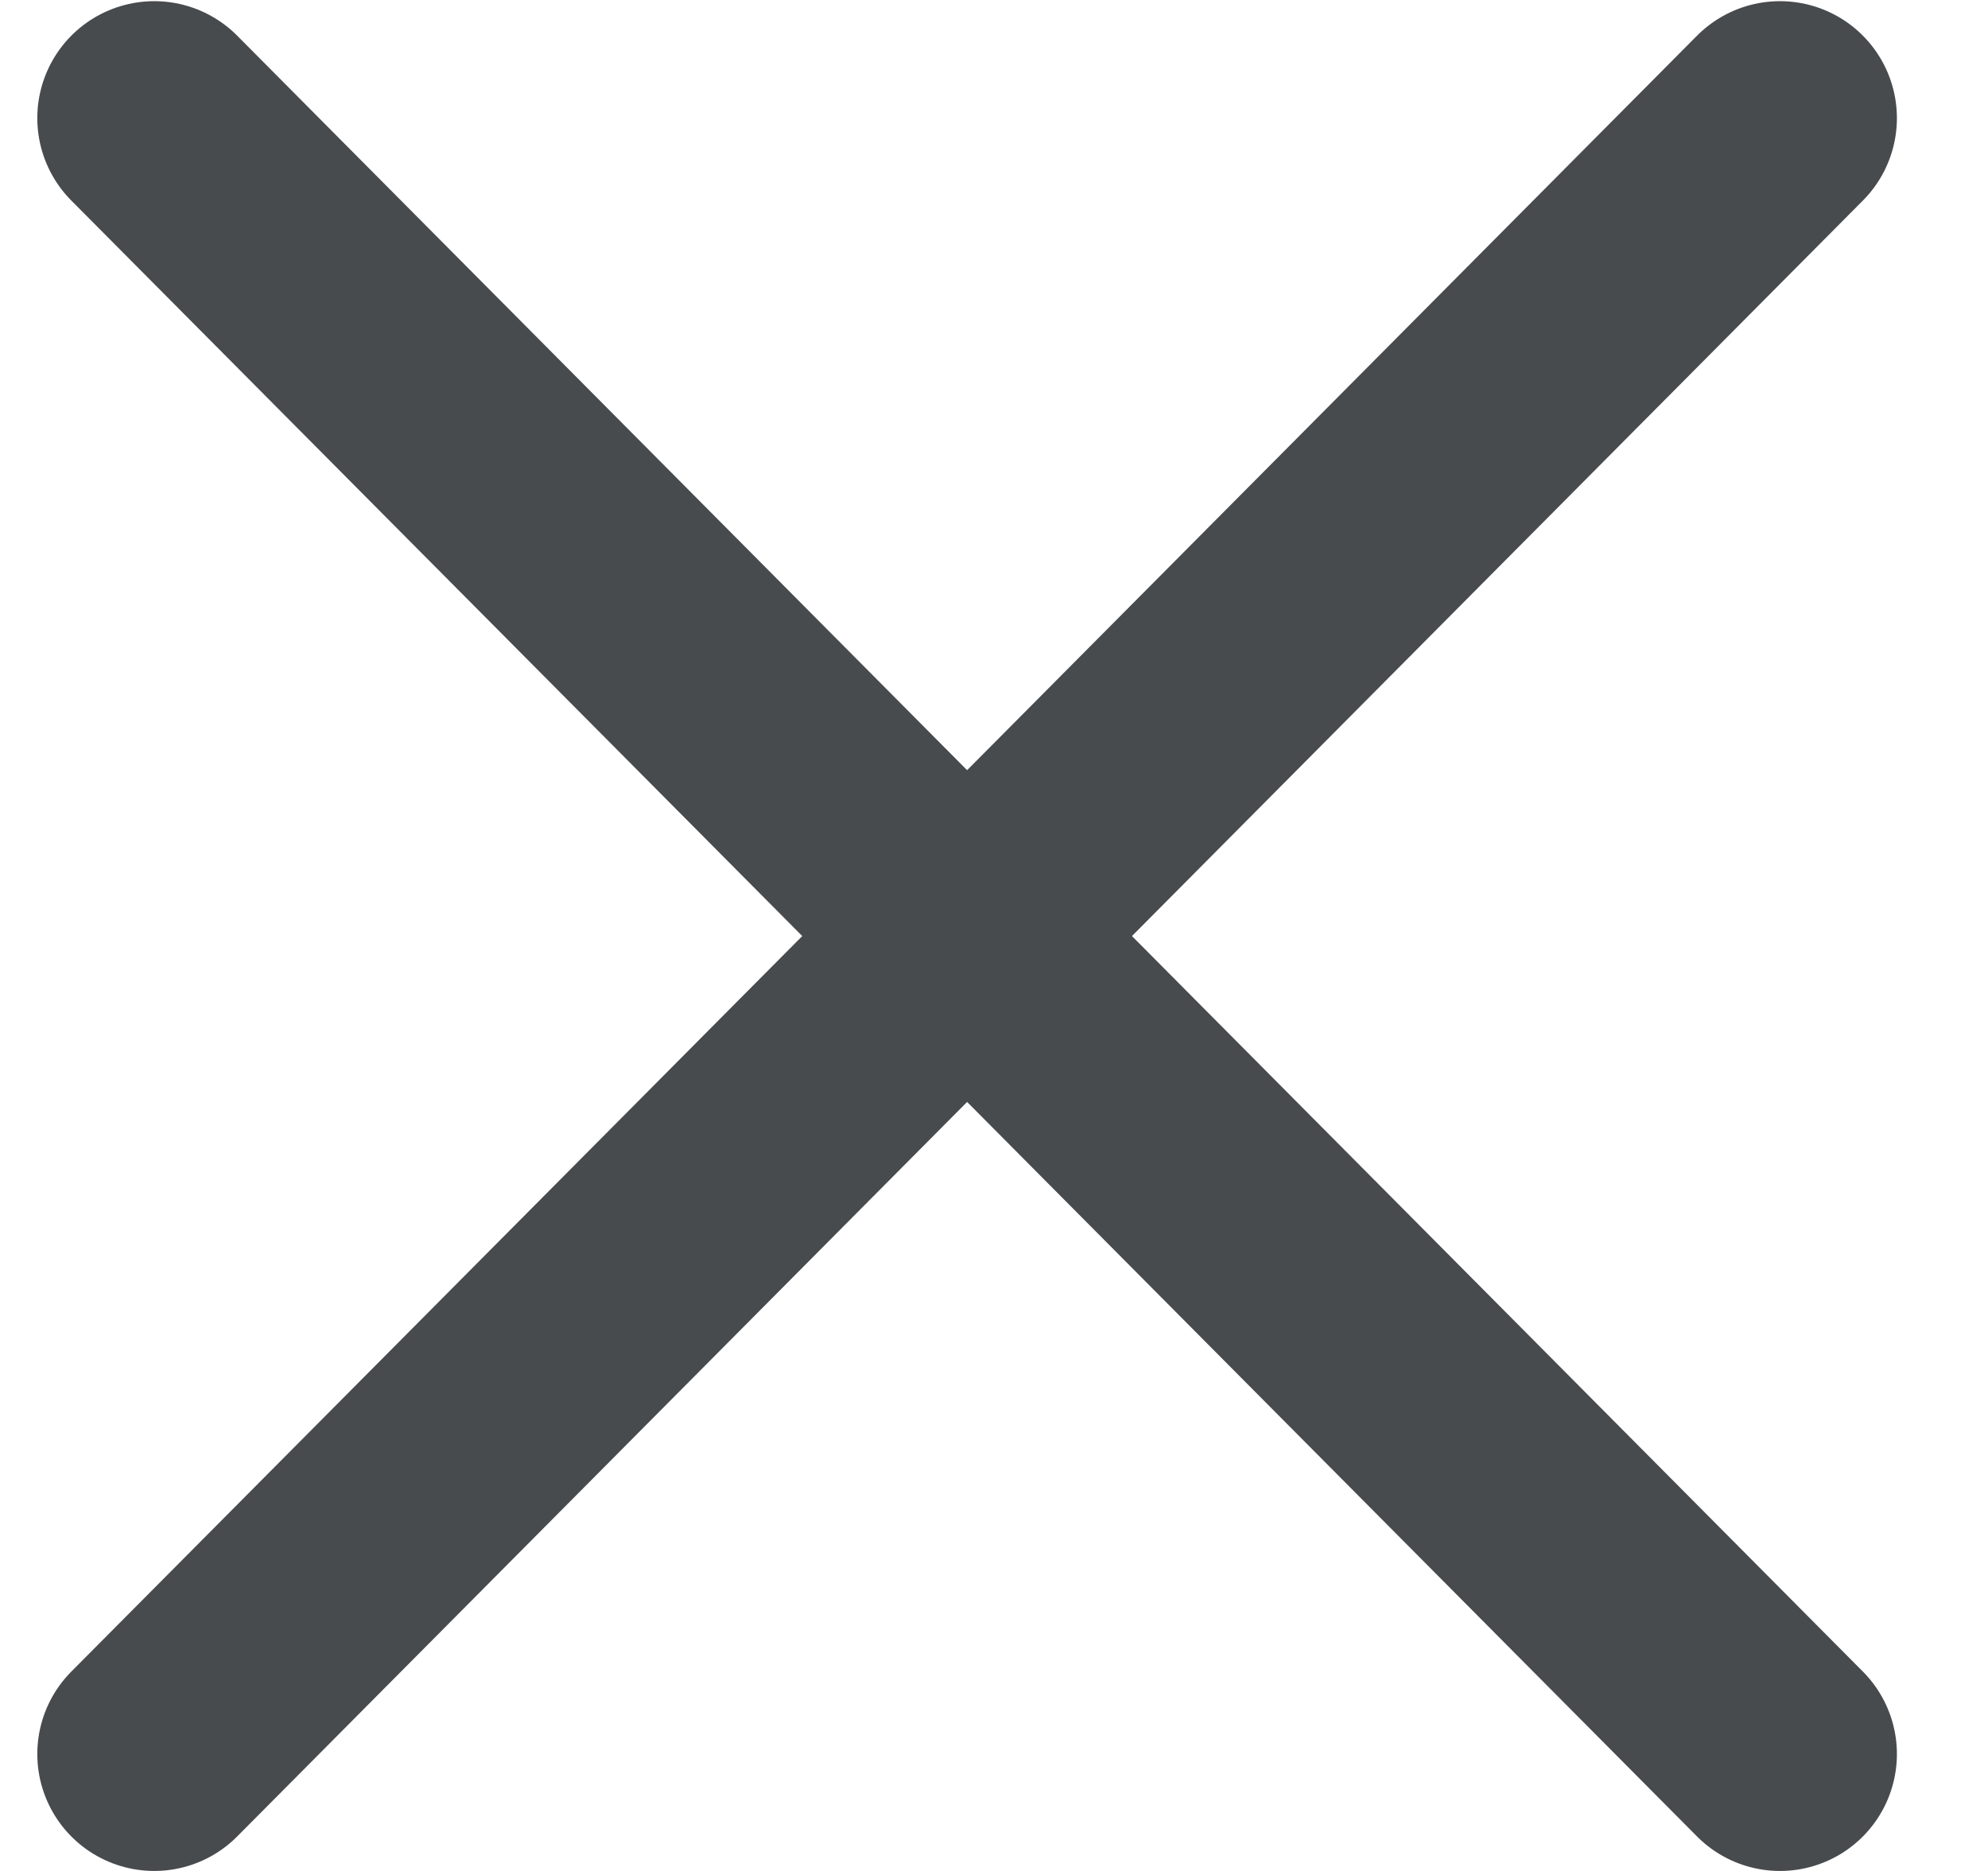
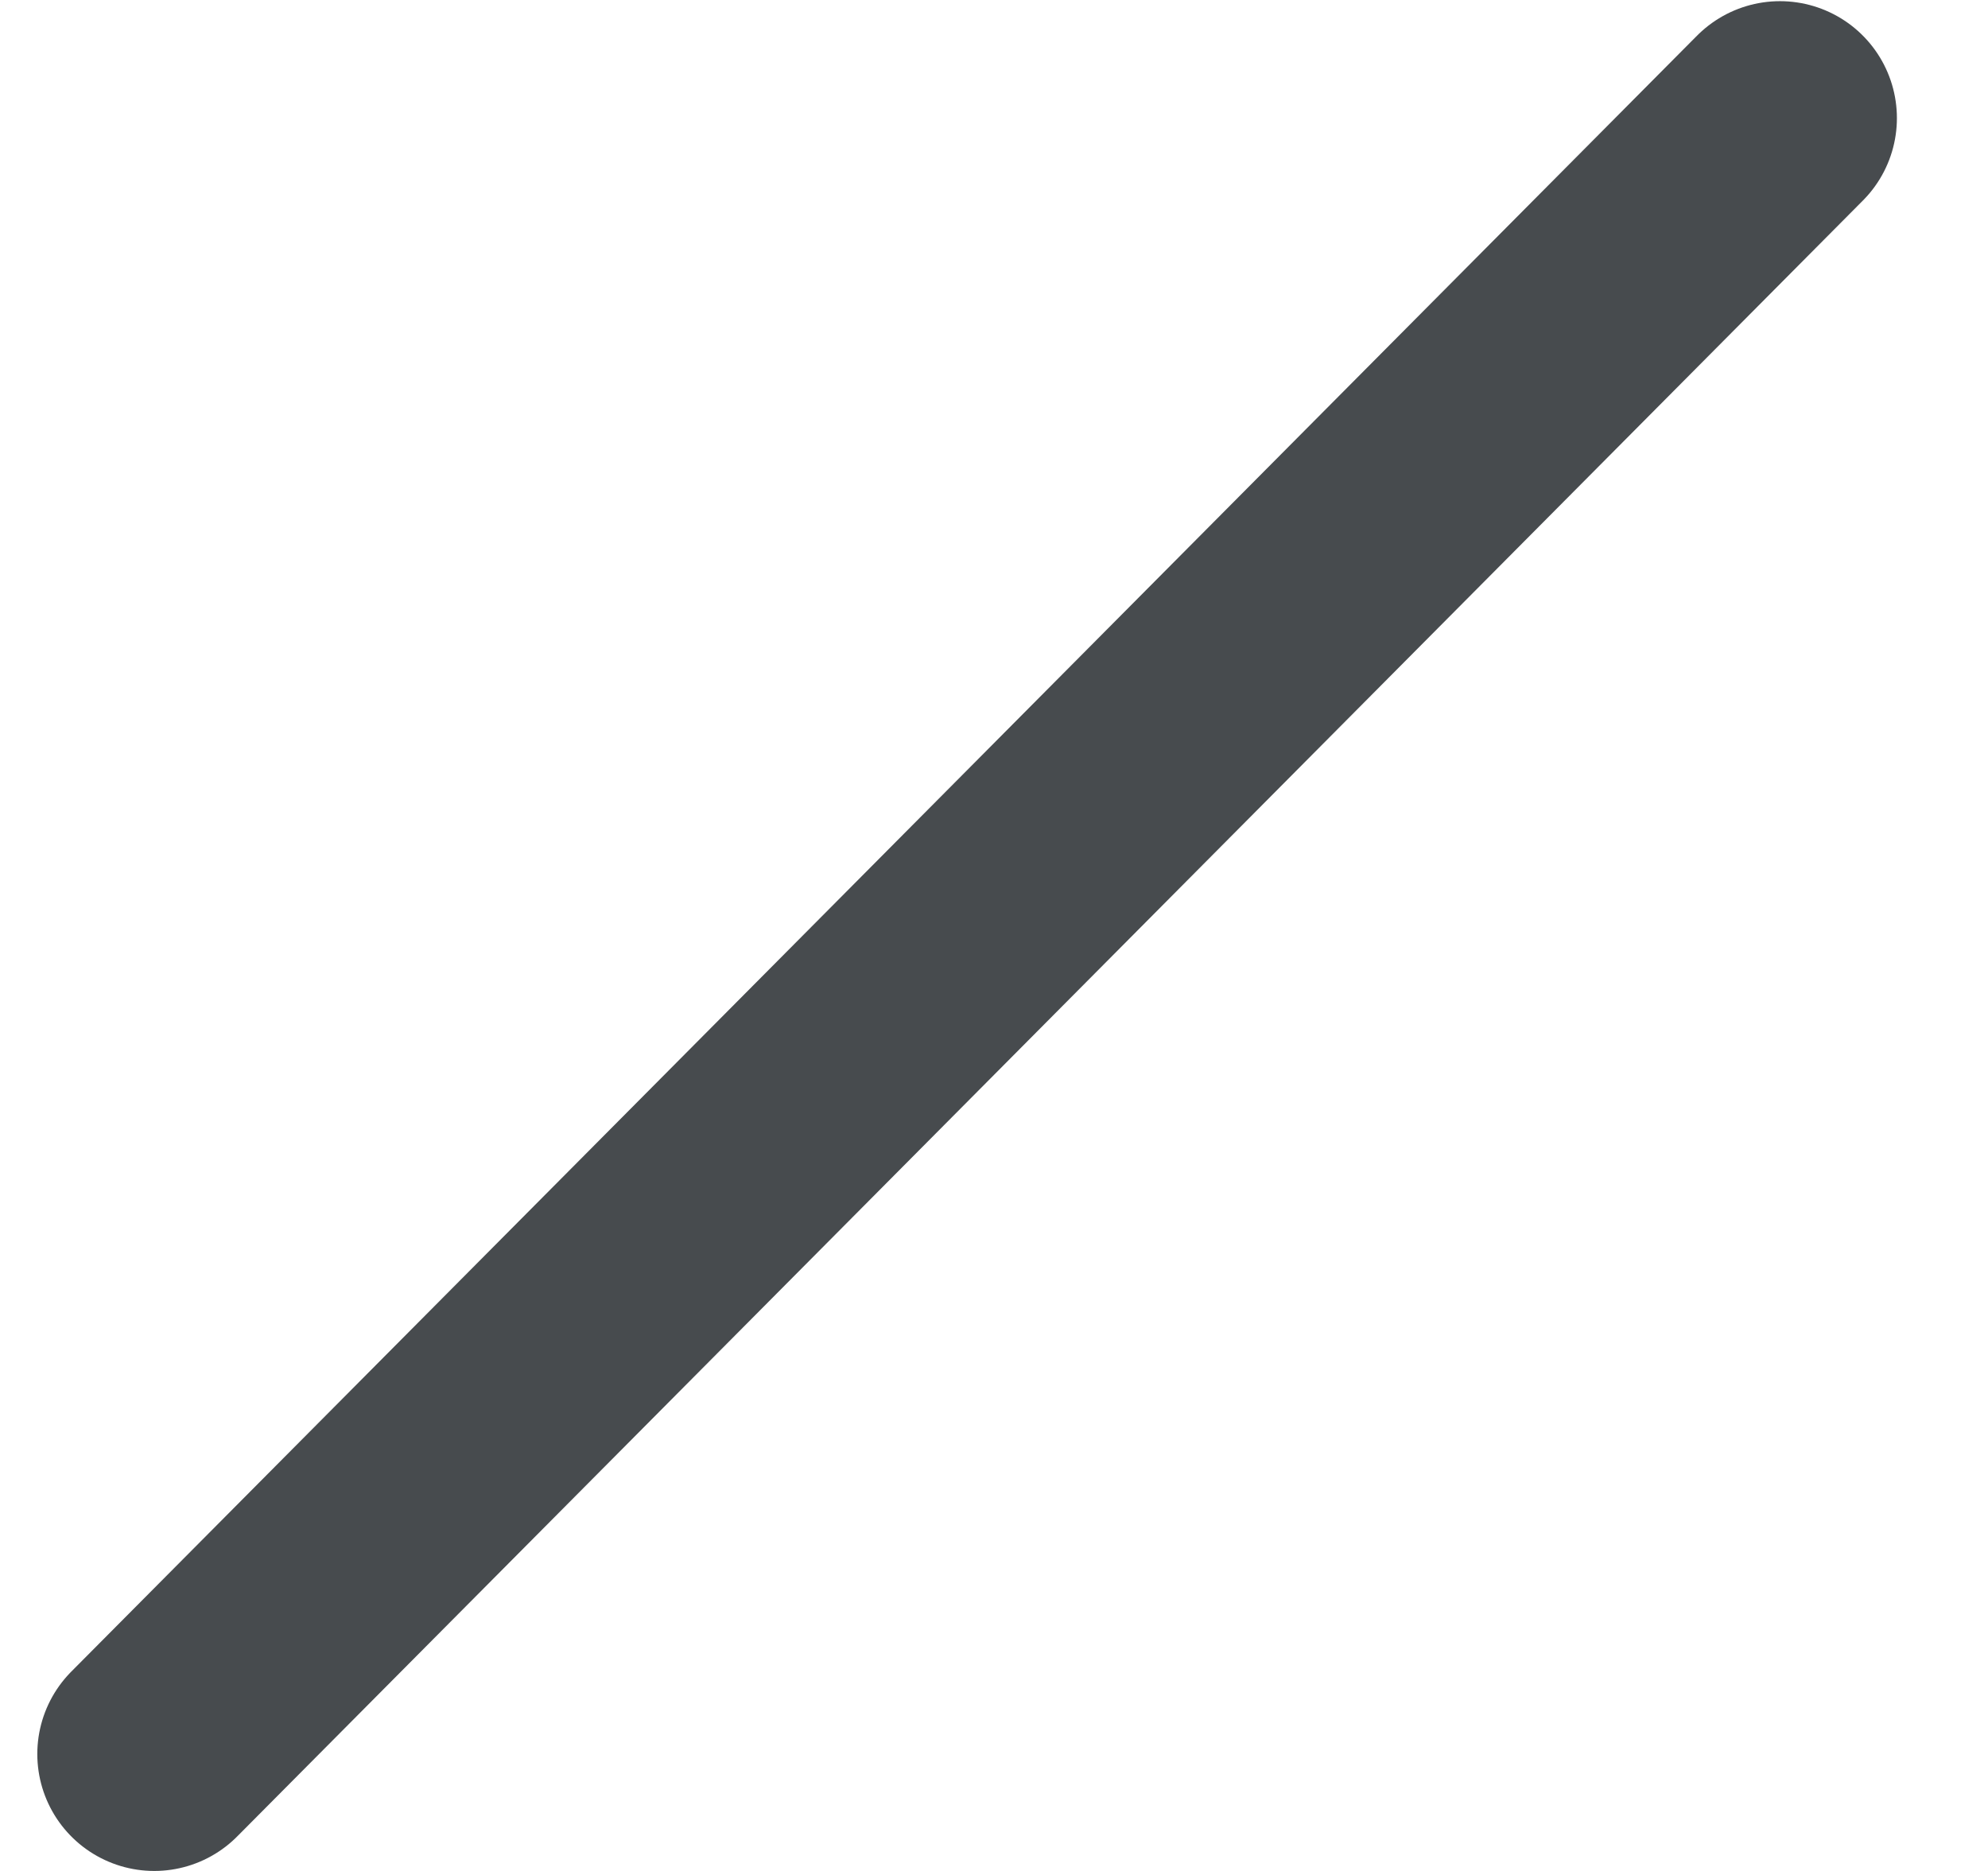
<svg xmlns="http://www.w3.org/2000/svg" width="17" height="16" viewBox="0 0 17 16" fill="none">
-   <path d="M1.319 1.01L15.221 15" stroke="#474B4E" stroke-width="2" stroke-miterlimit="10" stroke-linecap="round" />
  <path d="M15.221 1.01L1.319 15" stroke="#474B4E" stroke-width="2" stroke-miterlimit="10" stroke-linecap="round" />
</svg>